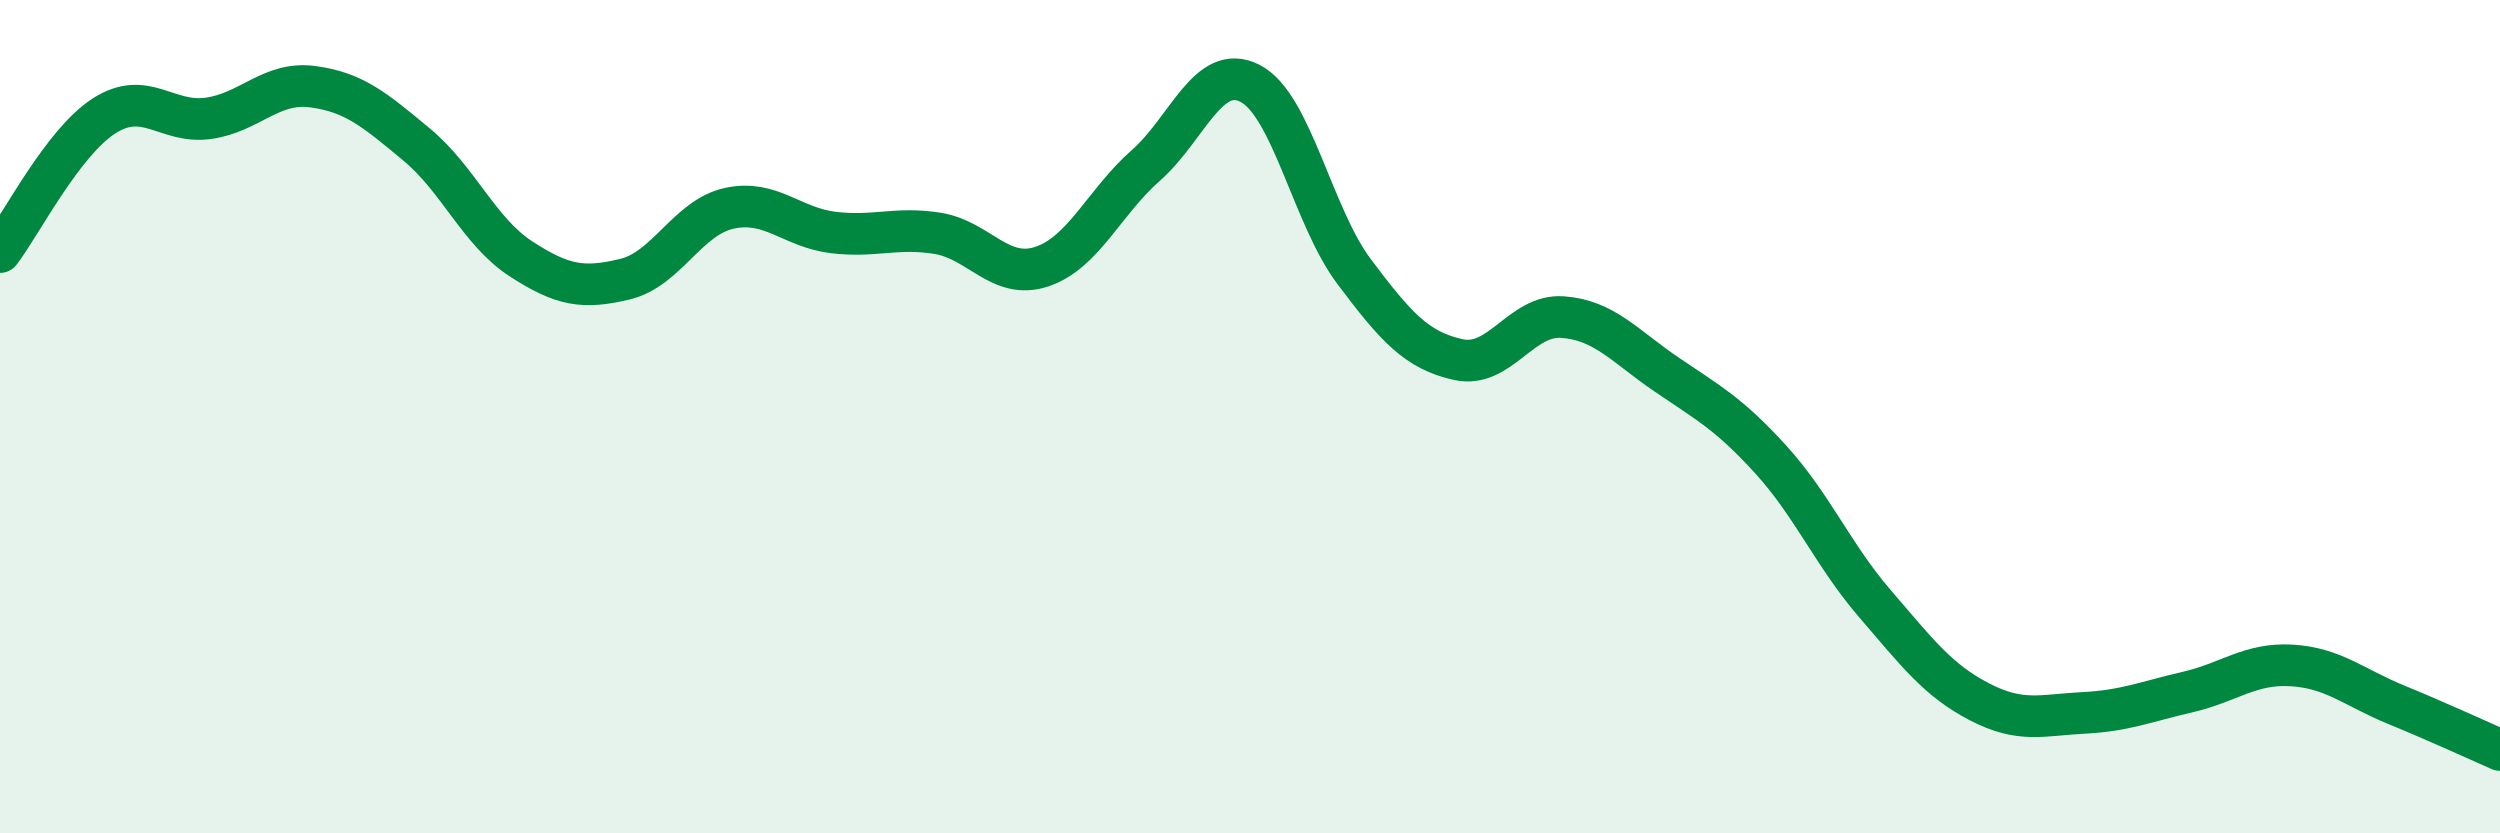
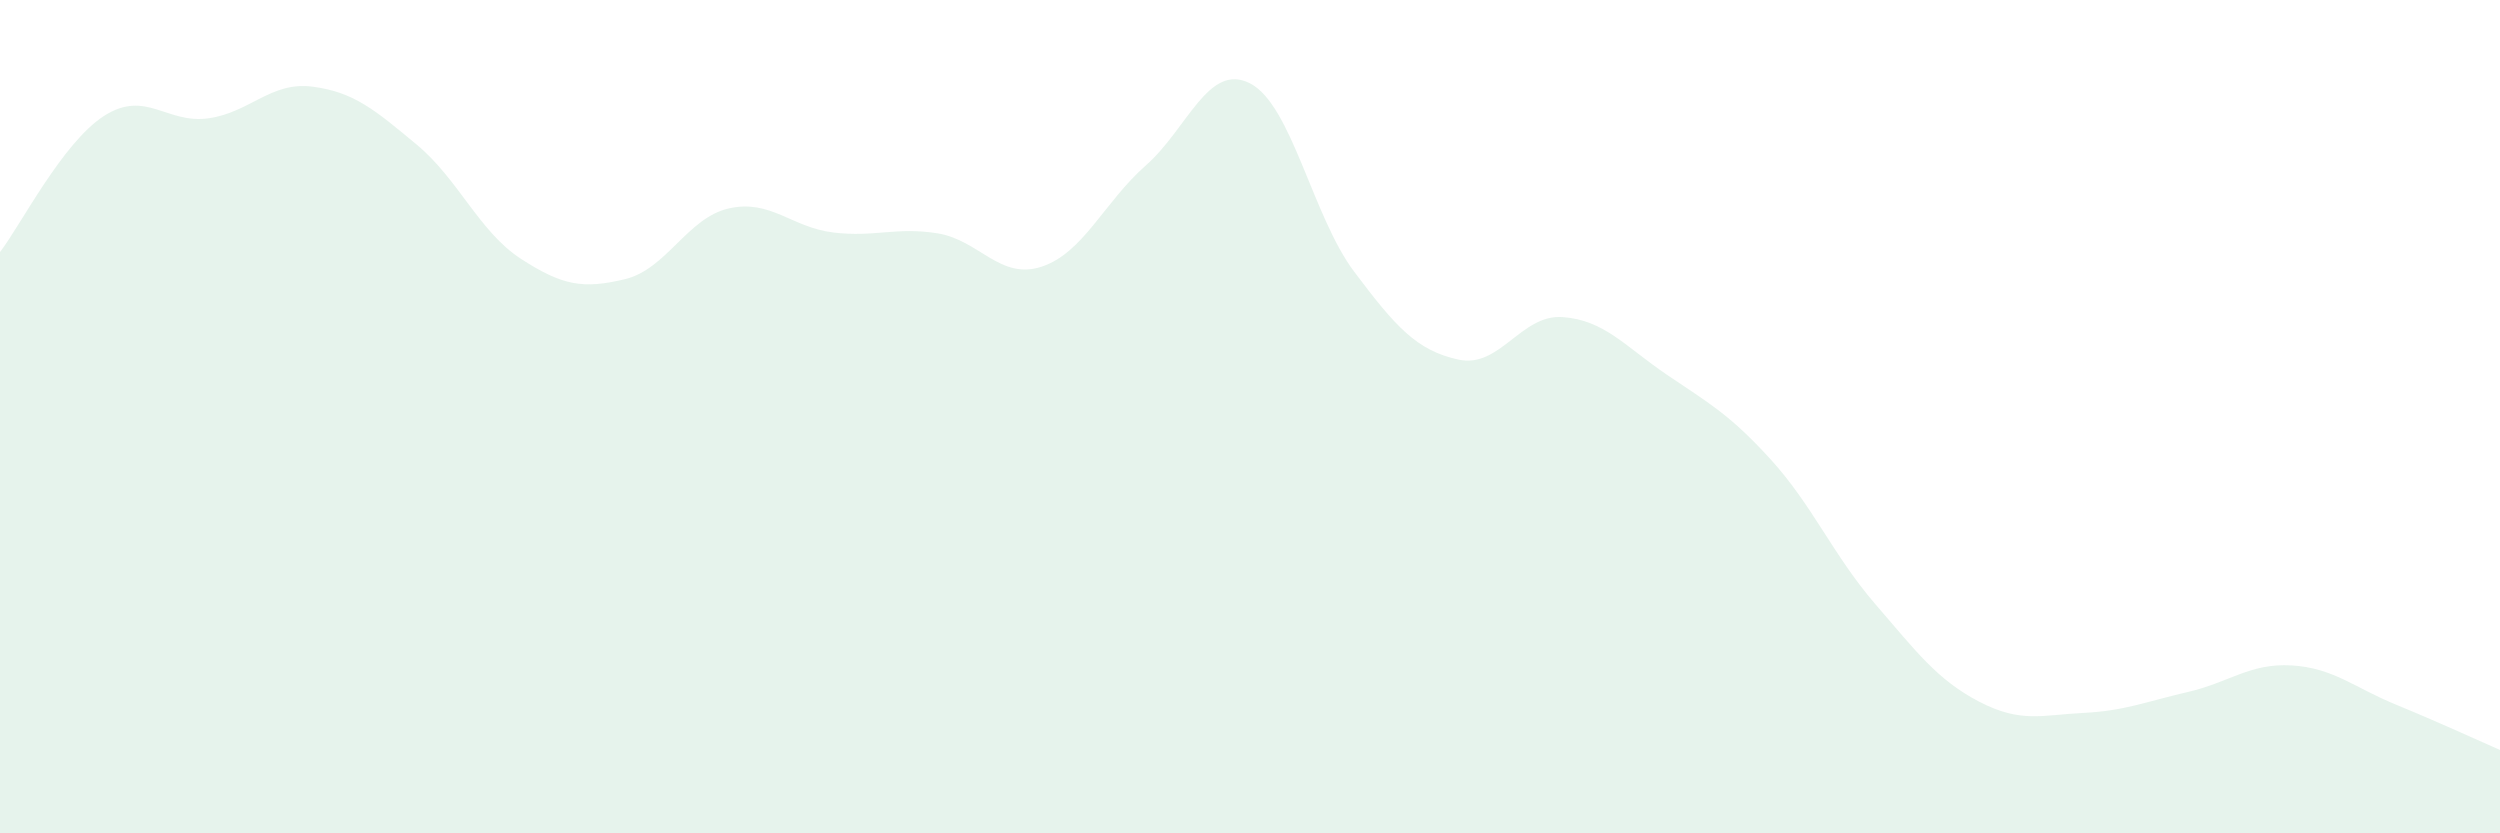
<svg xmlns="http://www.w3.org/2000/svg" width="60" height="20" viewBox="0 0 60 20">
  <path d="M 0,6.05 C 0.5,5.4 1.5,3.42 2.5,2.78 C 3.5,2.14 4,2.98 5,2.84 C 6,2.7 6.5,1.95 7.5,2.08 C 8.5,2.21 9,2.64 10,3.47 C 11,4.3 11.5,5.56 12.5,6.21 C 13.5,6.86 14,6.94 15,6.7 C 16,6.46 16.5,5.22 17.5,5 C 18.5,4.78 19,5.46 20,5.58 C 21,5.7 21.5,5.44 22.5,5.6 C 23.5,5.76 24,6.73 25,6.4 C 26,6.07 26.5,4.85 27.5,3.97 C 28.5,3.09 29,1.49 30,2 C 31,2.51 31.5,5.19 32.5,6.52 C 33.5,7.85 34,8.41 35,8.63 C 36,8.85 36.5,7.54 37.5,7.61 C 38.5,7.68 39,8.31 40,8.99 C 41,9.67 41.5,9.93 42.5,11.03 C 43.5,12.13 44,13.33 45,14.49 C 46,15.65 46.5,16.32 47.5,16.84 C 48.5,17.36 49,17.16 50,17.11 C 51,17.06 51.5,16.84 52.5,16.61 C 53.5,16.38 54,15.91 55,15.97 C 56,16.03 56.5,16.5 57.5,16.91 C 58.5,17.32 59.5,17.78 60,18L60 20L0 20Z" fill="#008740" opacity="0.1" stroke-linecap="round" stroke-linejoin="round" />
-   <path d="M 0,6.05 C 0.5,5.4 1.5,3.42 2.5,2.78 C 3.5,2.14 4,2.98 5,2.84 C 6,2.7 6.5,1.95 7.5,2.08 C 8.5,2.21 9,2.64 10,3.47 C 11,4.3 11.5,5.56 12.5,6.21 C 13.5,6.86 14,6.94 15,6.7 C 16,6.46 16.5,5.22 17.5,5 C 18.5,4.78 19,5.46 20,5.58 C 21,5.7 21.5,5.44 22.5,5.6 C 23.5,5.76 24,6.73 25,6.4 C 26,6.07 26.5,4.85 27.5,3.97 C 28.5,3.09 29,1.49 30,2 C 31,2.51 31.5,5.19 32.5,6.52 C 33.5,7.85 34,8.41 35,8.63 C 36,8.85 36.5,7.54 37.5,7.61 C 38.5,7.68 39,8.31 40,8.99 C 41,9.67 41.5,9.93 42.5,11.03 C 43.5,12.13 44,13.33 45,14.49 C 46,15.65 46.5,16.32 47.5,16.84 C 48.5,17.36 49,17.16 50,17.11 C 51,17.06 51.5,16.84 52.5,16.61 C 53.5,16.38 54,15.91 55,15.97 C 56,16.03 56.5,16.5 57.5,16.91 C 58.5,17.32 59.5,17.78 60,18" stroke="#008740" stroke-width="1" fill="none" stroke-linecap="round" stroke-linejoin="round" />
</svg>